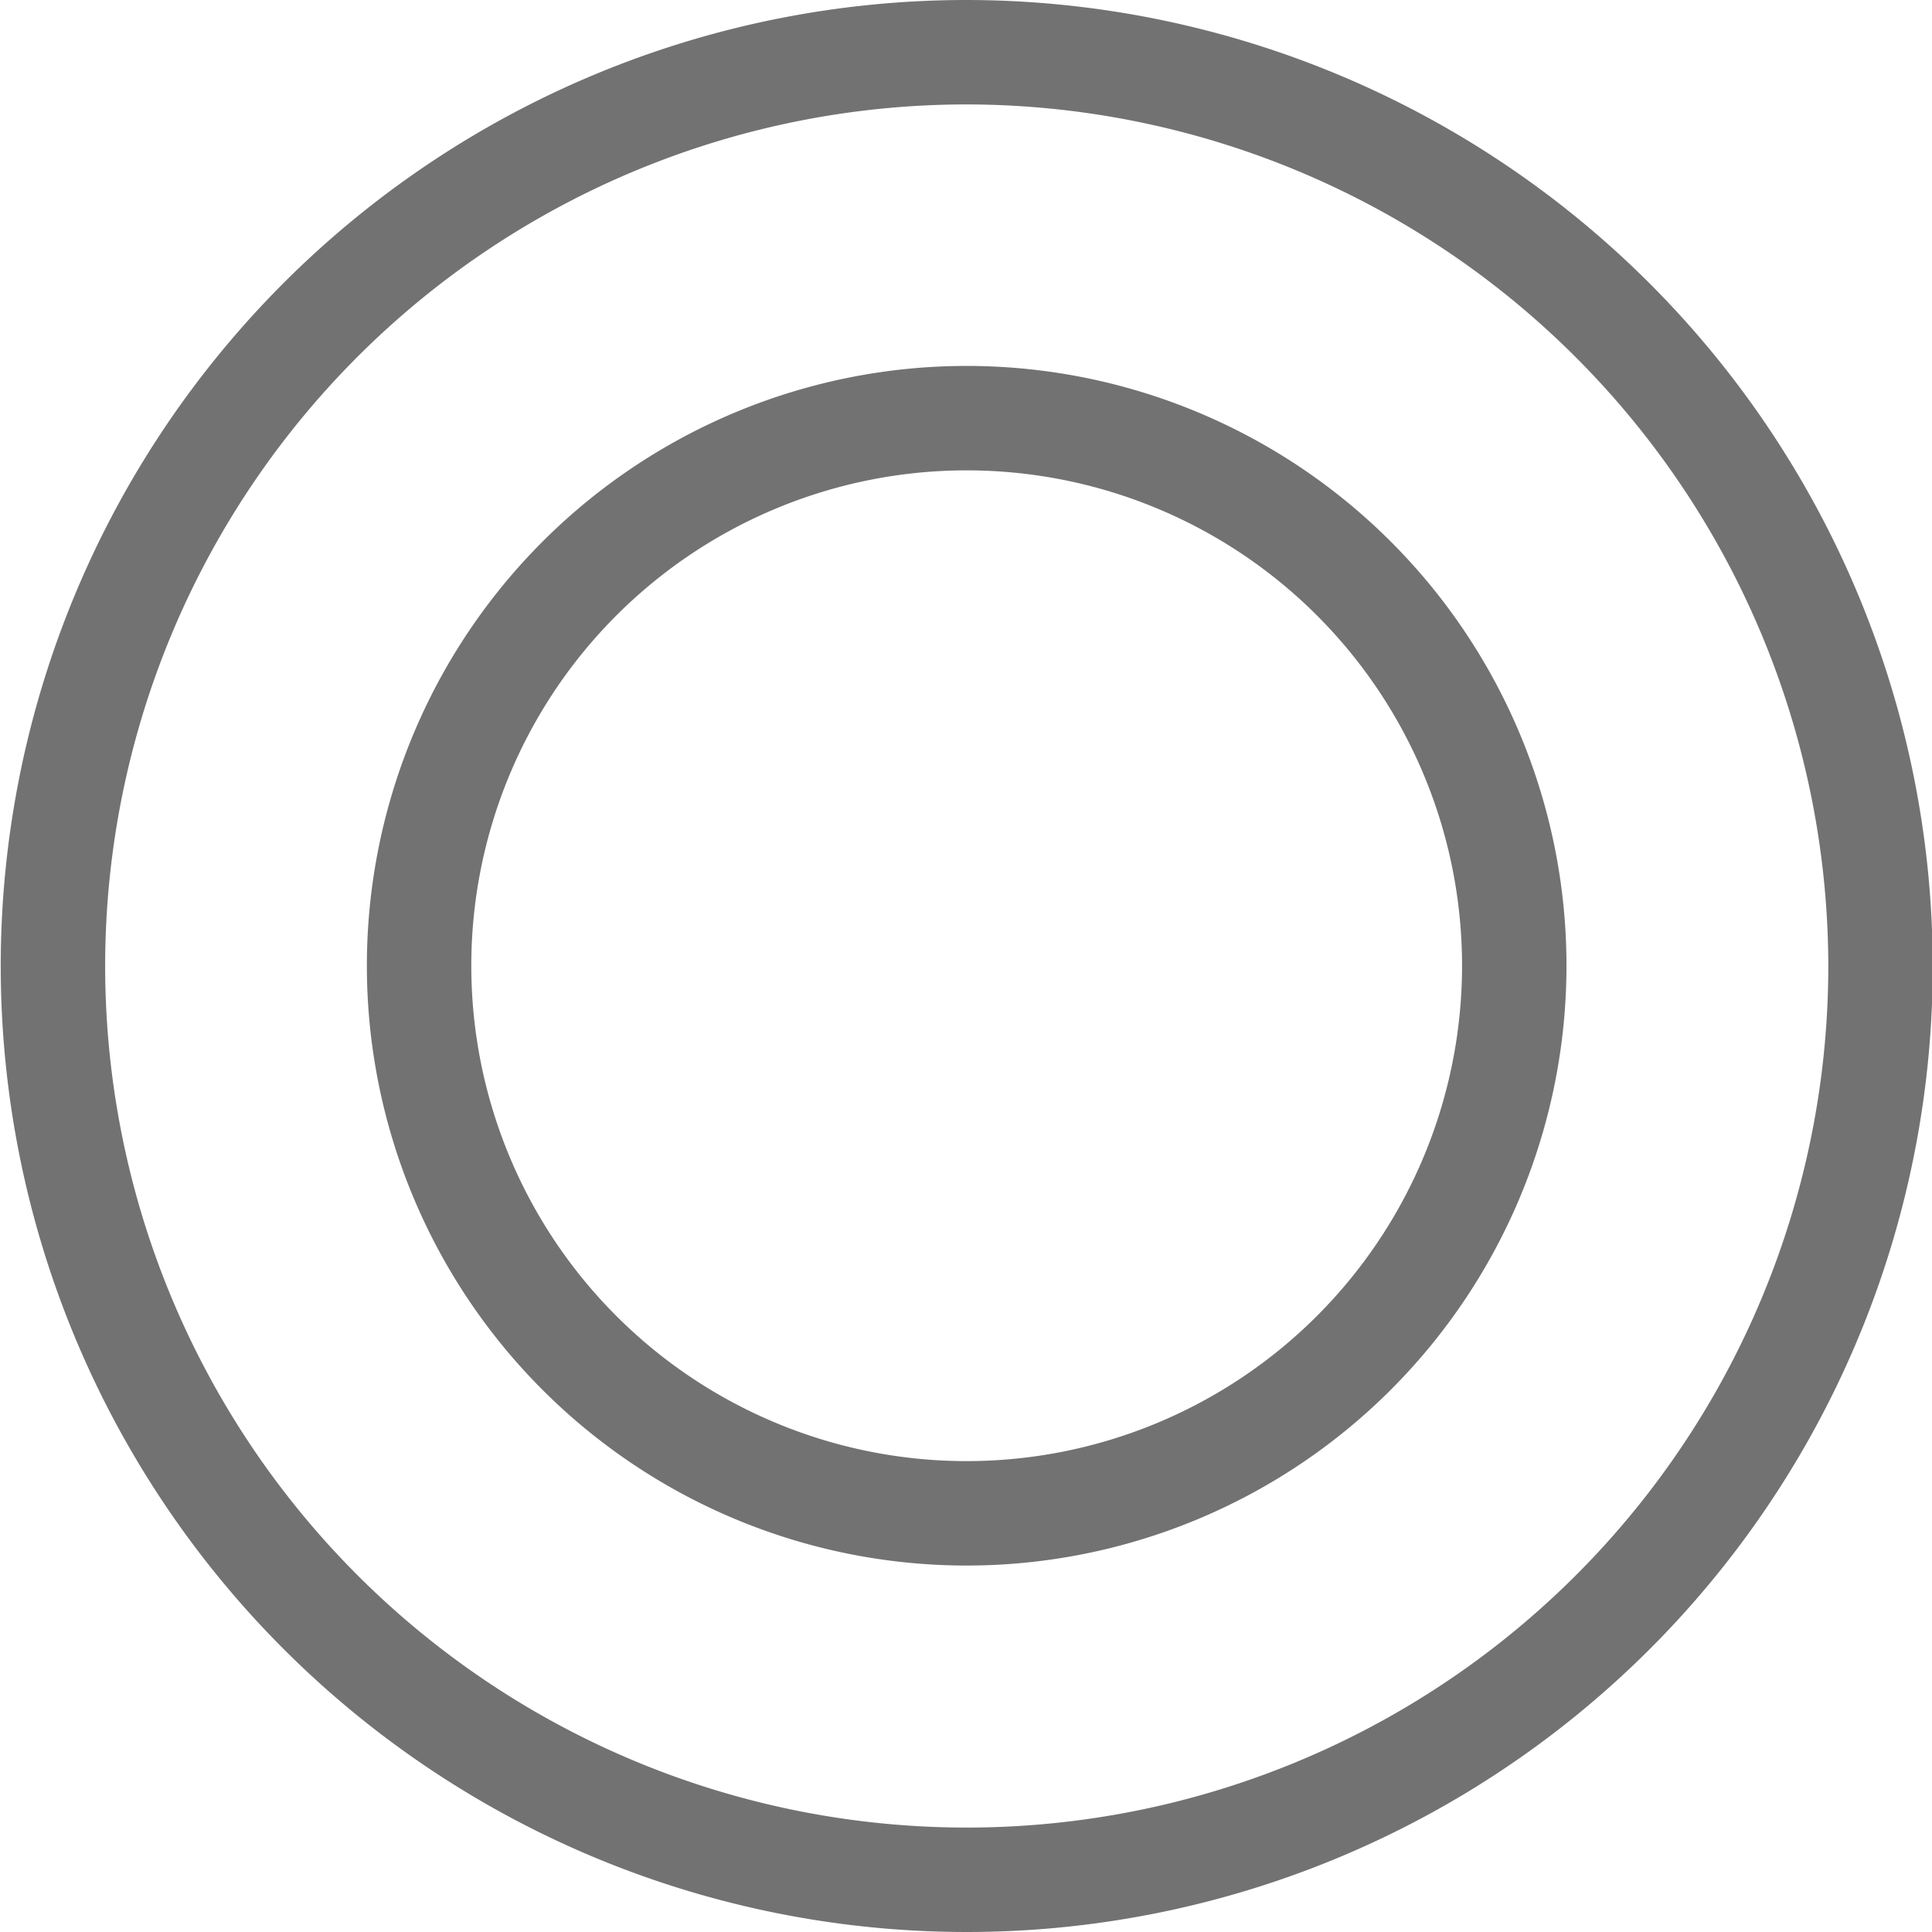
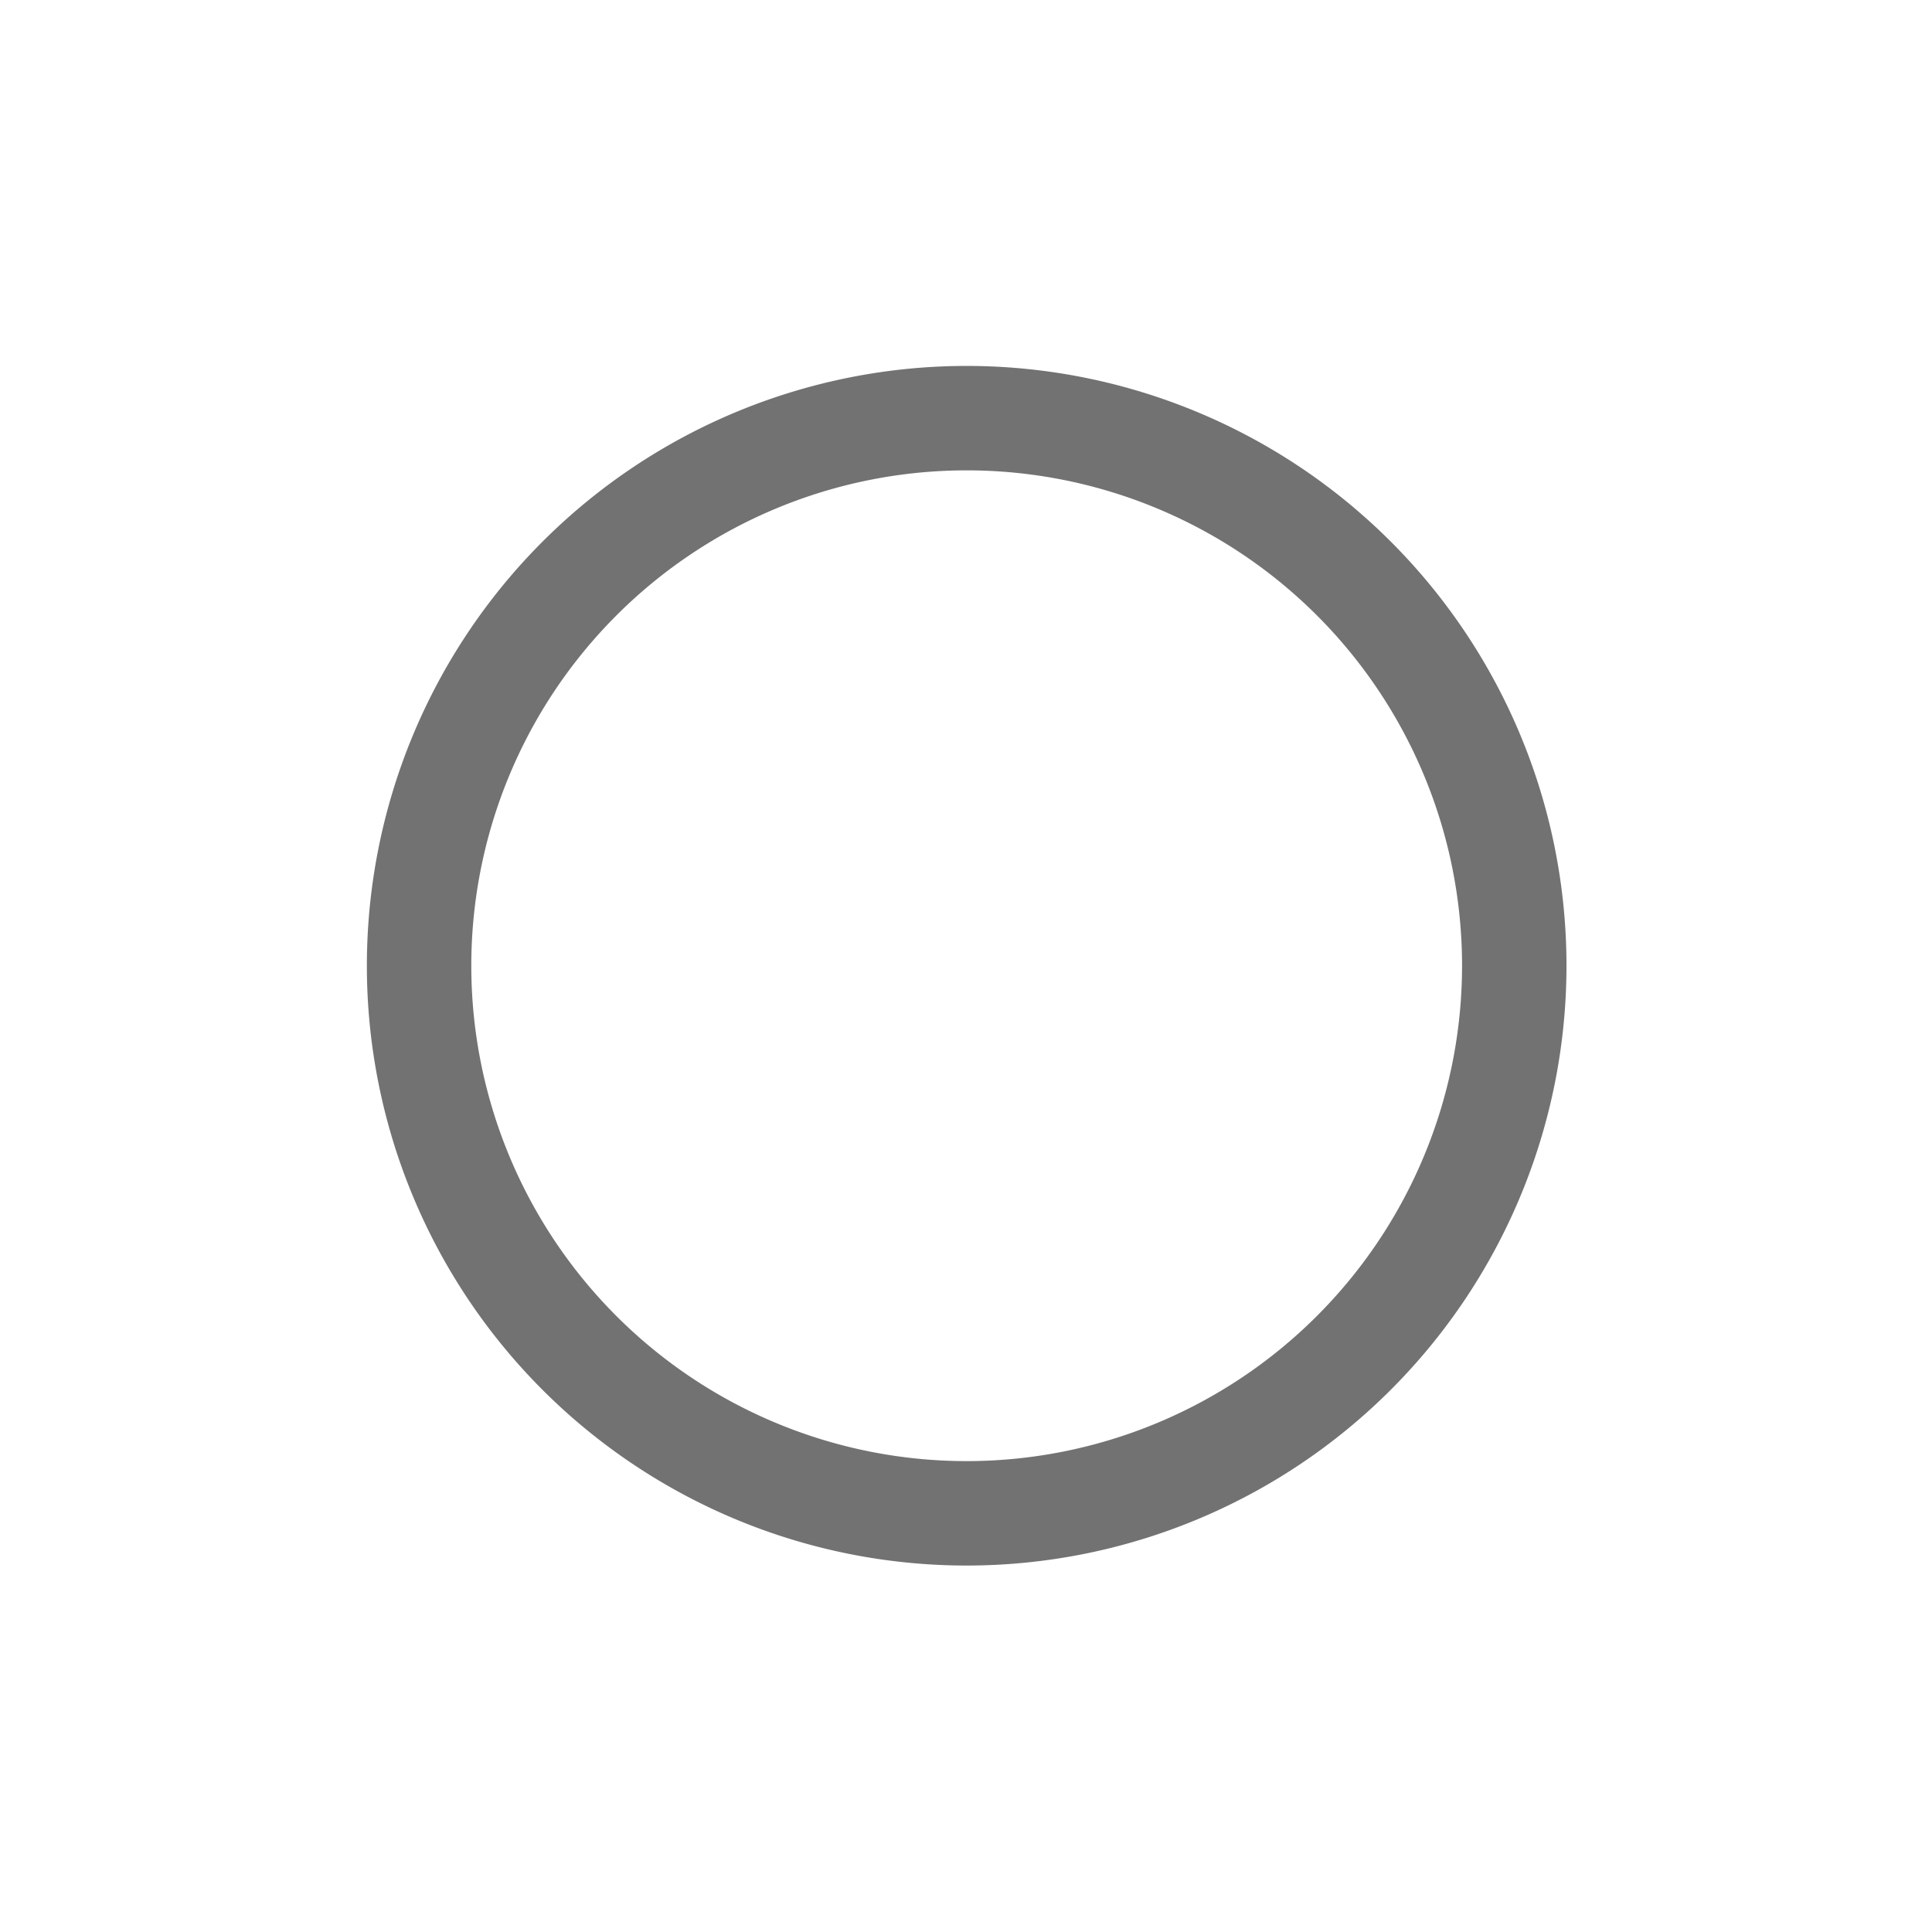
<svg xmlns="http://www.w3.org/2000/svg" width="37" height="37" viewBox="0 0 37 37">
  <defs>
    <style>
      .cls-1 {
        fill: none;
        stroke: #727272;
        stroke-width: 2px;
        fill-rule: evenodd;
      }
    </style>
  </defs>
-   <path id="icon_Rim" class="cls-1" d="M374.507,874a17.5,17.5,0,1,0,17.507,17.5A17.521,17.521,0,0,0,374.507,874Zm0,27.982A10.487,10.487,0,1,1,385,891.5,10.49,10.49,0,0,1,374.507,901.982Z" transform="translate(-356 -873)" />
+   <path id="icon_Rim" class="cls-1" d="M374.507,874A17.521,17.521,0,0,0,374.507,874Zm0,27.982A10.487,10.487,0,1,1,385,891.5,10.49,10.49,0,0,1,374.507,901.982Z" transform="translate(-356 -873)" />
</svg>